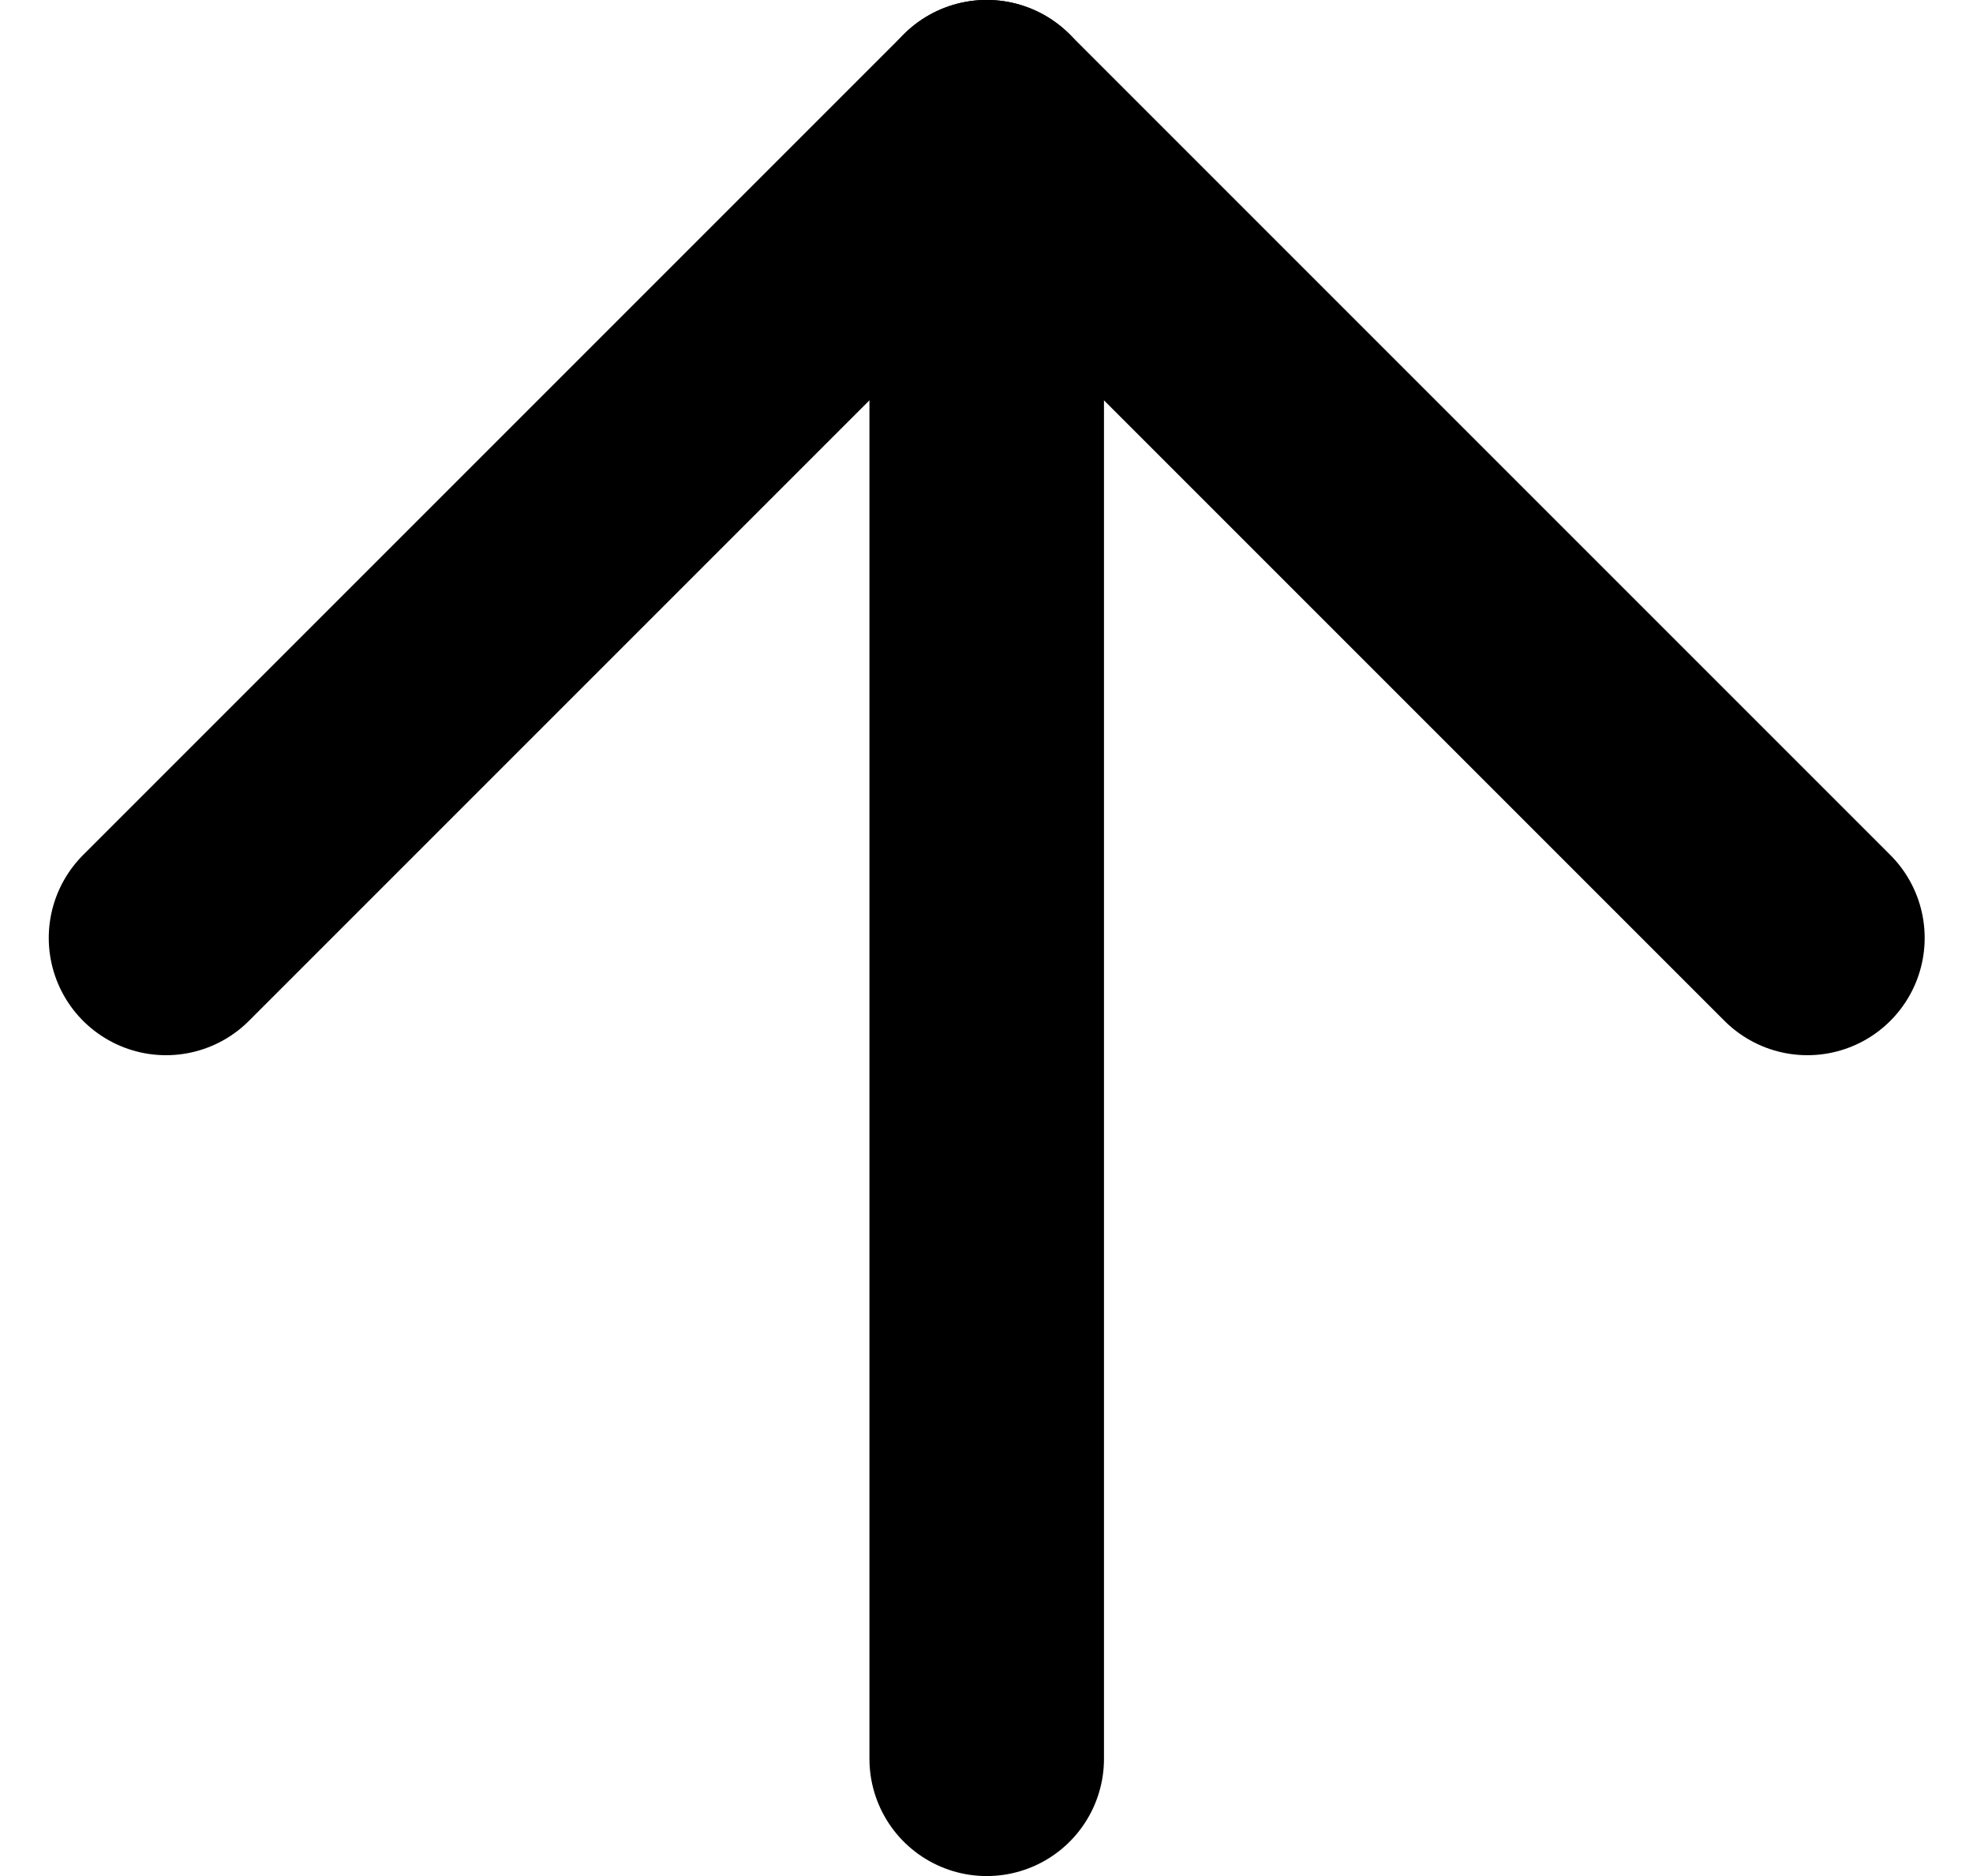
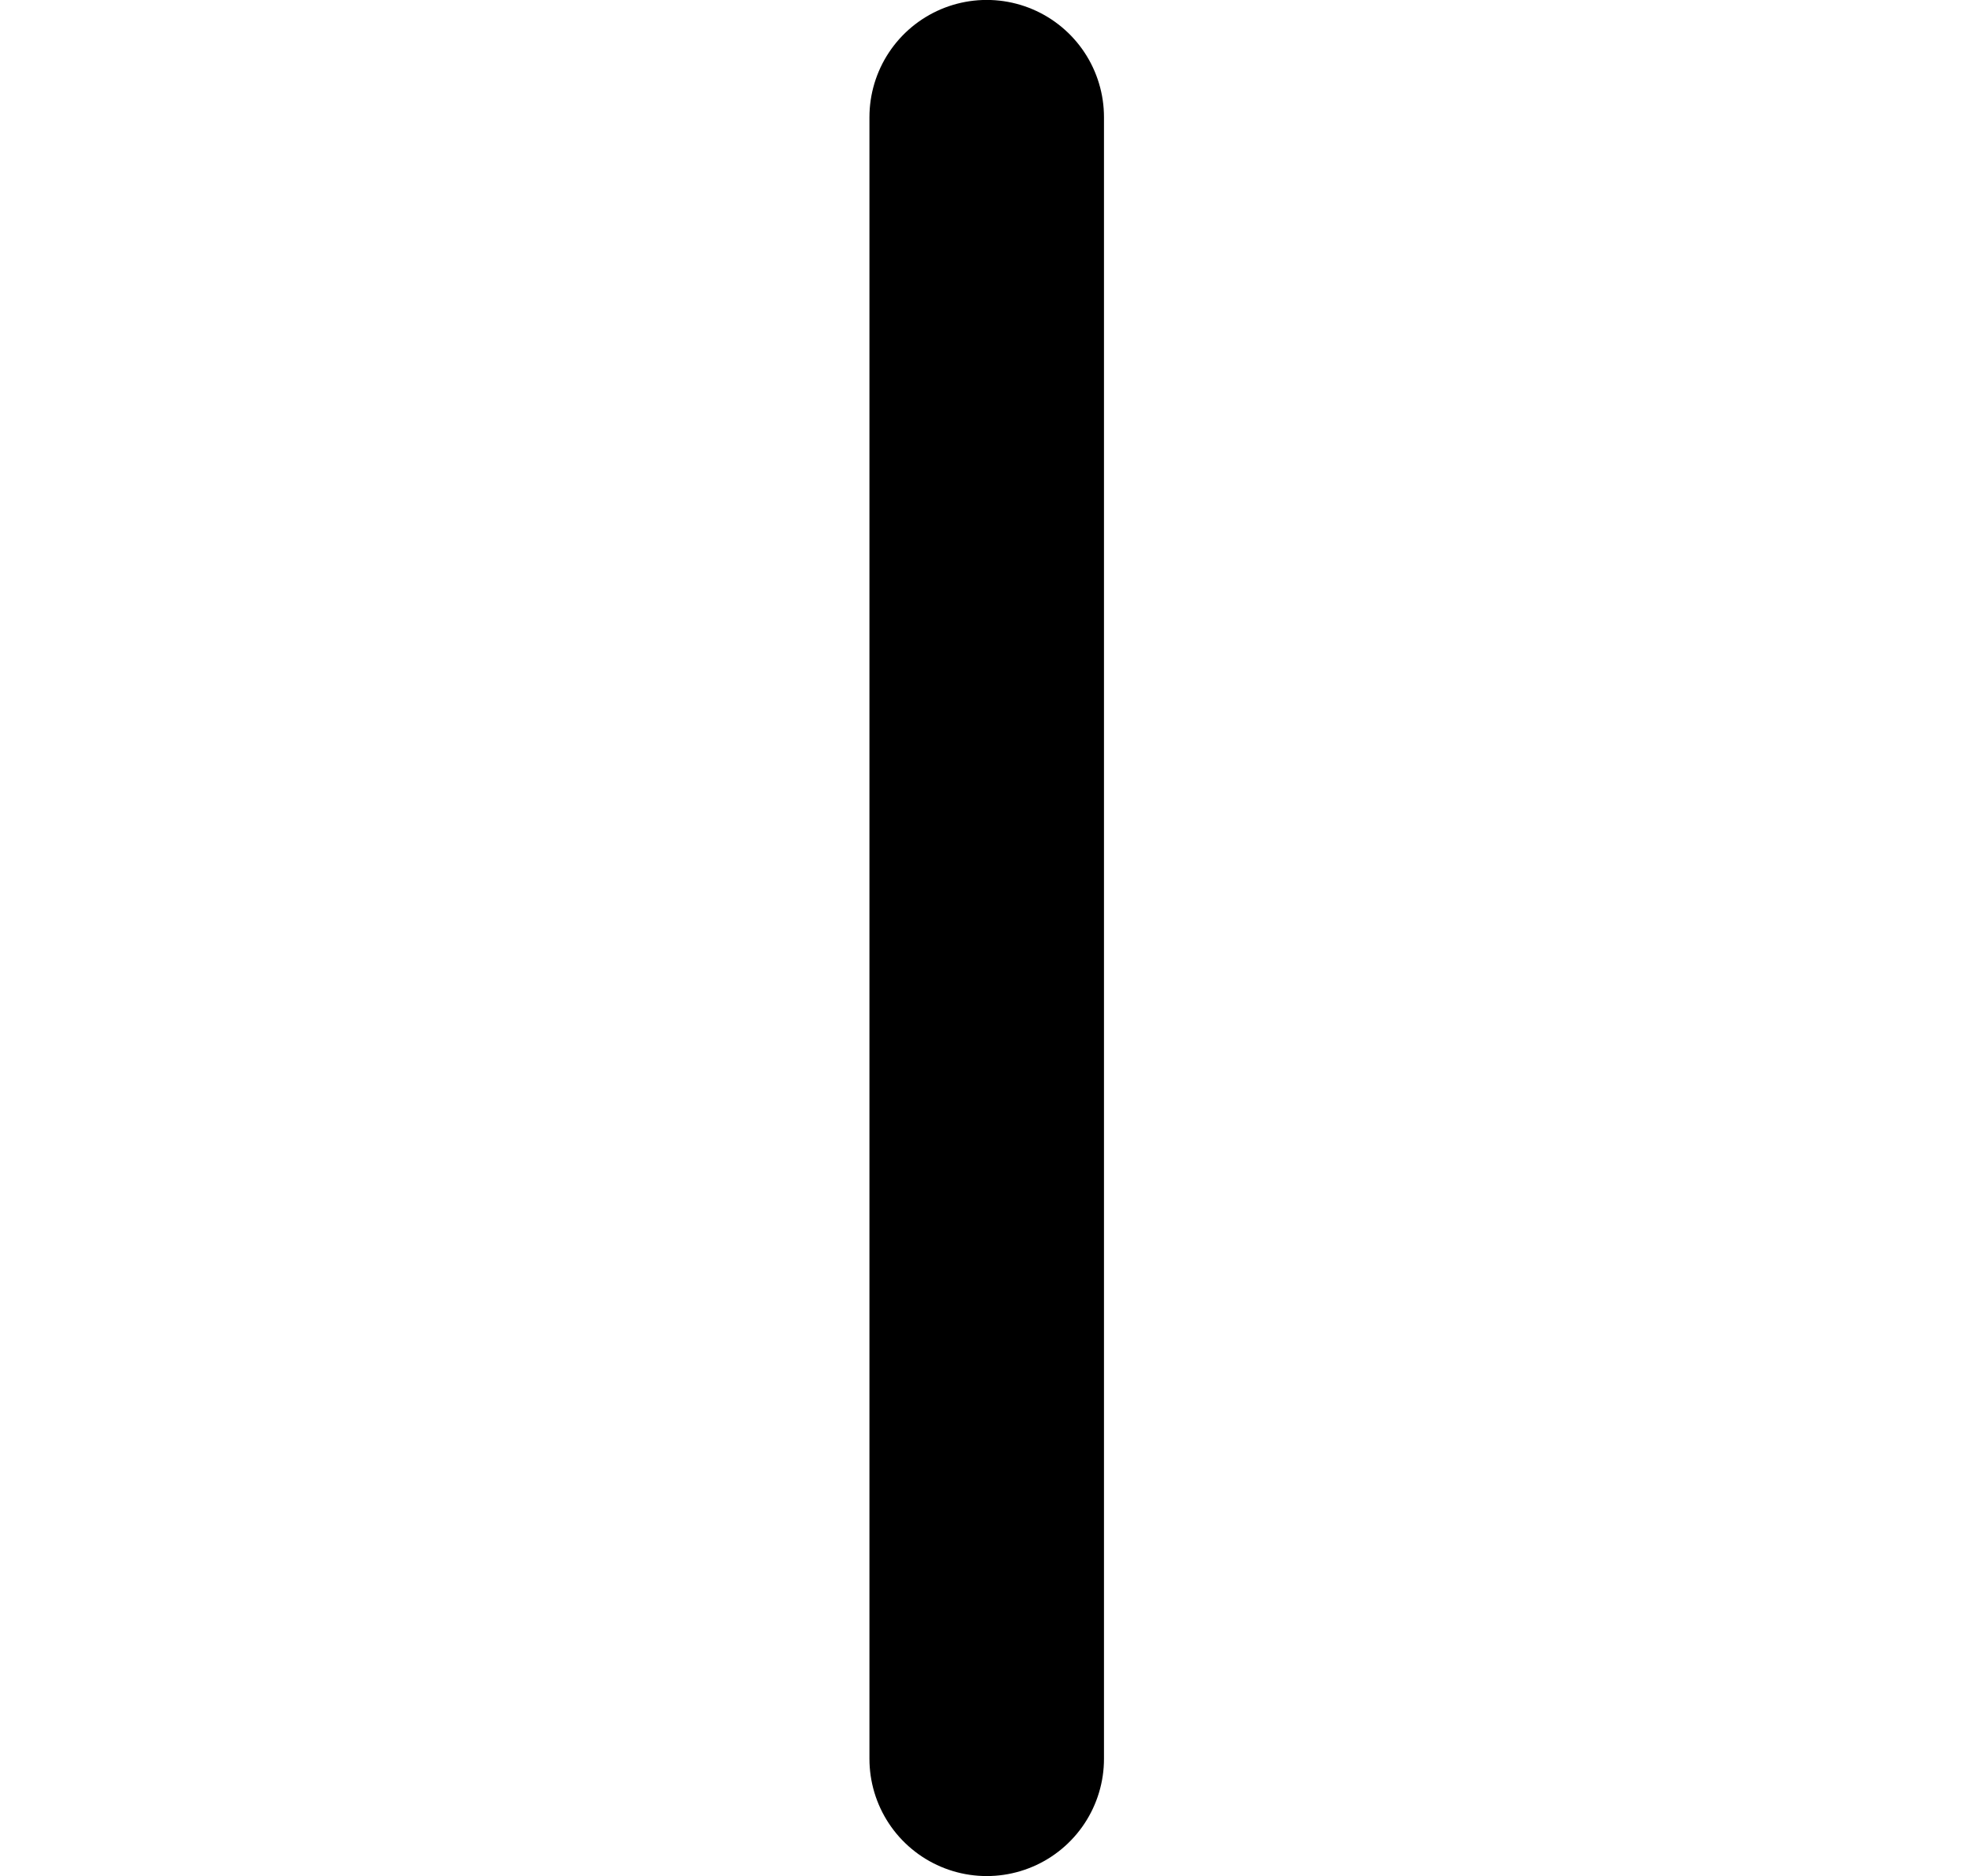
<svg xmlns="http://www.w3.org/2000/svg" width="14.023" height="13.333" viewBox="0 0 14.023 13.333">
  <g id="top" transform="translate(-1233.487 10966.289) rotate(-90)">
    <g id="Icon_feather-arrow-up" data-name="Icon feather-arrow-up" transform="translate(10965.456 1234.667) rotate(90)">
      <path id="路径_343" data-name="路径 343" d="M0,11.667V0" transform="translate(5.833)" fill="none" stroke="#000" stroke-linecap="round" stroke-linejoin="round" stroke-width="1.667" />
-       <path id="路径_344" data-name="路径 344" d="M0,5.833,5.833,0l5.833,5.833" fill="none" stroke="#000" stroke-linecap="round" stroke-linejoin="round" stroke-width="1.667" />
    </g>
  </g>
</svg>